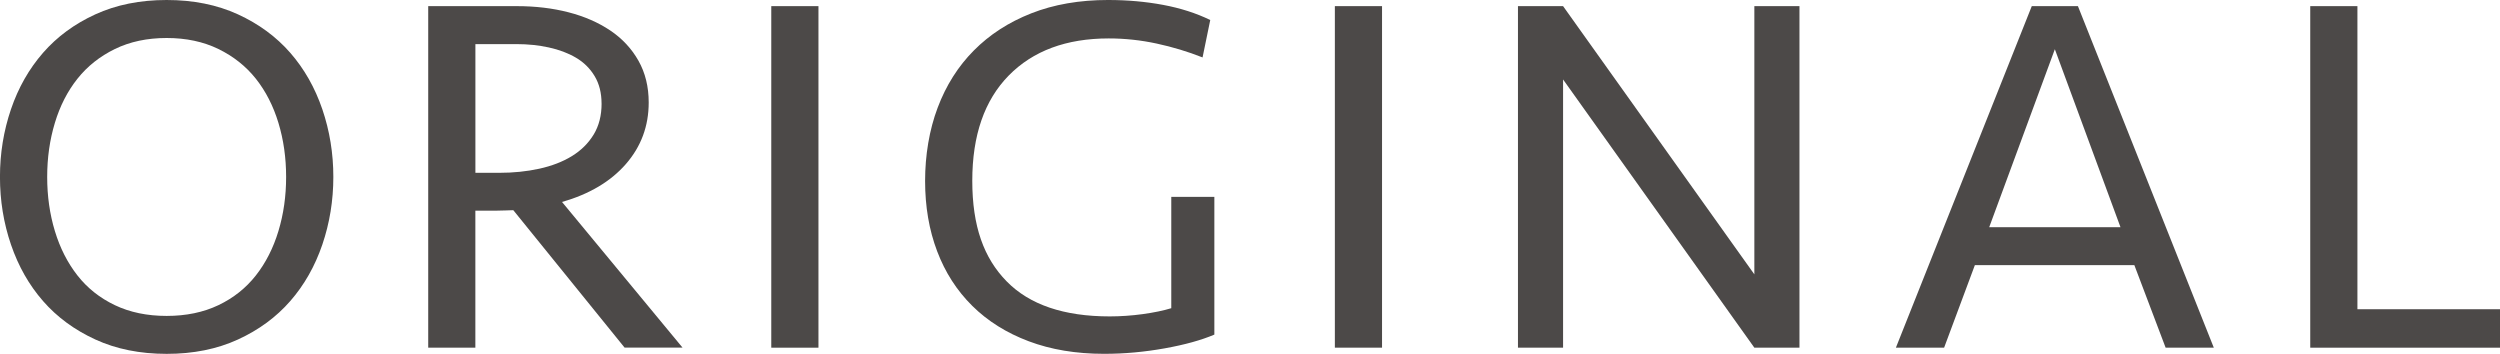
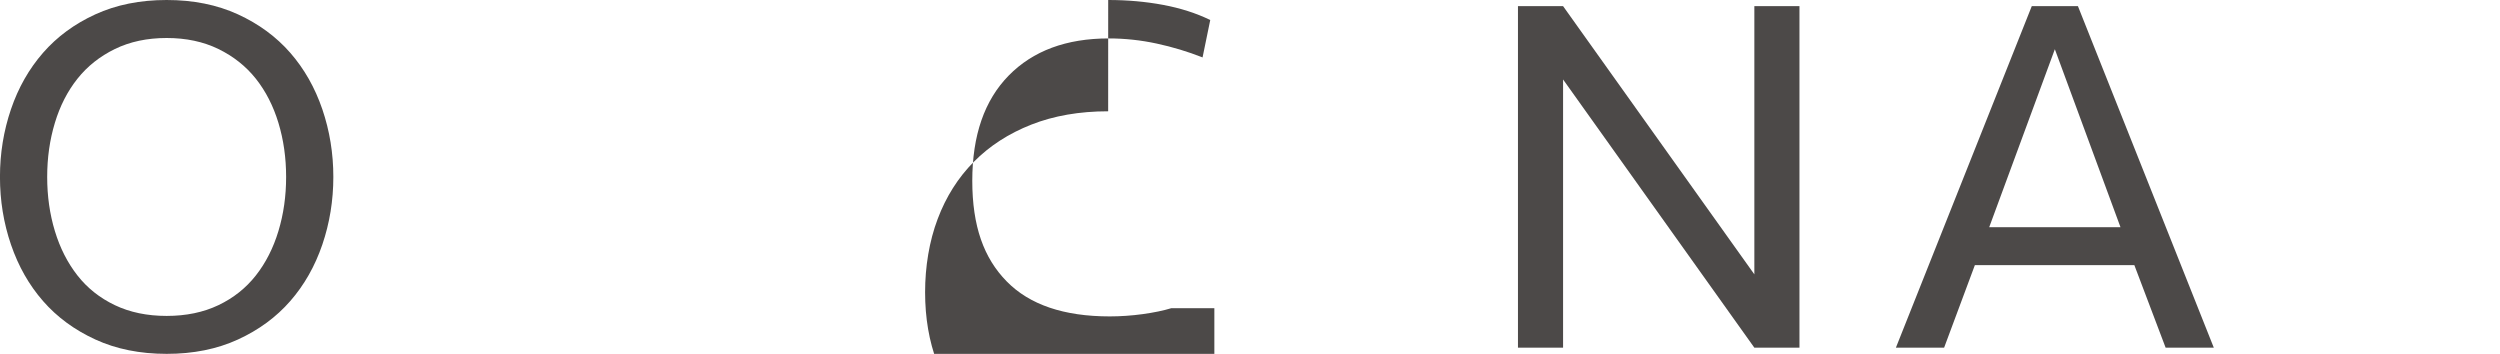
<svg xmlns="http://www.w3.org/2000/svg" id="_レイヤー_2" data-name="レイヤー 2" viewBox="0 0 773.62 109.5">
  <defs>
    <style>
      .cls-1 {
        fill: #4c4948;
        stroke-width: 0px;
      }
    </style>
  </defs>
  <g id="_レイヤー_1-2" data-name="レイヤー 1">
    <g>
      <path class="cls-1" d="m51.57,109.5c-8.25,0-15.61-1.48-22.06-4.44-6.45-2.96-11.85-6.93-16.19-11.9-4.34-4.97-7.64-10.79-9.92-17.46-2.28-6.67-3.41-13.65-3.41-20.95s1.14-14.28,3.41-20.95c2.27-6.67,5.58-12.48,9.92-17.46,4.34-4.97,9.73-8.94,16.19-11.9C35.97,1.48,43.32,0,51.57,0s15.6,1.48,22.06,4.44c6.45,2.96,11.85,6.93,16.19,11.9,4.34,4.97,7.64,10.79,9.92,17.46,2.27,6.67,3.41,13.65,3.41,20.95s-1.14,14.28-3.41,20.95c-2.28,6.67-5.58,12.49-9.92,17.46-4.34,4.97-9.73,8.94-16.19,11.9-6.45,2.96-13.81,4.44-22.06,4.44Zm0-11.74c6.03,0,11.37-1.11,16.03-3.33,4.65-2.22,8.51-5.29,11.58-9.2,3.07-3.91,5.4-8.49,6.98-13.73,1.59-5.24,2.38-10.82,2.38-16.74s-.79-11.5-2.38-16.74c-1.59-5.24-3.92-9.78-6.98-13.65-3.07-3.86-6.93-6.93-11.58-9.2-4.66-2.27-10-3.41-16.03-3.41s-11.37,1.14-16.03,3.41c-4.66,2.28-8.52,5.34-11.58,9.2-3.07,3.86-5.4,8.41-6.98,13.65-1.59,5.24-2.38,10.82-2.38,16.74s.79,11.51,2.38,16.74c1.59,5.24,3.91,9.81,6.98,13.73,3.07,3.92,6.93,6.98,11.58,9.2,4.65,2.22,10,3.33,16.03,3.33Z" />
-       <path class="cls-1" d="m147.11,107.59h-14.6V1.9h27.45c5.71,0,11.03.63,15.95,1.9s9.23,3.15,12.93,5.63c3.7,2.49,6.61,5.61,8.73,9.36,2.12,3.76,3.17,8.07,3.17,12.93,0,7.3-2.36,13.65-7.06,19.04-4.71,5.4-11.29,9.31-19.76,11.74l37.29,45.07h-17.93l-34.44-42.53c-.53,0-1.32.03-2.38.08-1.06.05-2.17.08-3.33.08h-6.03v42.37Zm39.04-75.54c0-3.28-.71-6.11-2.14-8.49-1.43-2.38-3.36-4.29-5.79-5.71-2.43-1.43-5.24-2.48-8.41-3.17-3.17-.69-6.51-1.03-10-1.03h-12.7v39.83h7.3c4.44,0,8.59-.42,12.46-1.27,3.86-.85,7.22-2.14,10.08-3.89s5.1-3.97,6.75-6.67c1.64-2.7,2.46-5.9,2.46-9.6Z" />
-       <path class="cls-1" d="m253.27,107.59h-14.6V1.9h14.6v105.69Z" />
-       <path class="cls-1" d="m342.93,0c5.92,0,11.58.5,16.98,1.51,5.4,1.01,10.26,2.57,14.6,4.68l-2.38,11.58c-4.55-1.8-9.28-3.23-14.2-4.29-4.92-1.06-9.87-1.59-14.84-1.59-13.12,0-23.43,3.83-30.95,11.49-7.51,7.66-11.27,18.5-11.27,32.55s3.54,23.89,10.63,31.13c7.09,7.24,17.72,10.85,31.9,10.85,3.38,0,6.8-.24,10.24-.71,3.44-.48,6.37-1.08,8.81-1.83v-34.44h13.33v42.61c-4.02,1.72-9.15,3.14-15.39,4.26-6.24,1.12-12.48,1.69-18.73,1.69-8.68,0-16.45-1.3-23.33-3.89-6.88-2.59-12.7-6.24-17.46-10.95-4.76-4.71-8.39-10.34-10.87-16.9-2.49-6.56-3.73-13.81-3.73-21.74s1.29-15.81,3.89-22.69c2.59-6.88,6.32-12.78,11.19-17.69,4.87-4.92,10.79-8.75,17.77-11.5,6.98-2.75,14.92-4.13,23.8-4.13Z" />
-       <path class="cls-1" d="m427.67,107.59h-14.6V1.9h14.6v105.69Z" />
+       <path class="cls-1" d="m342.93,0c5.92,0,11.58.5,16.98,1.51,5.4,1.01,10.26,2.57,14.6,4.68l-2.38,11.58c-4.55-1.8-9.28-3.23-14.2-4.29-4.92-1.06-9.87-1.59-14.84-1.59-13.12,0-23.43,3.83-30.95,11.49-7.51,7.66-11.27,18.5-11.27,32.55s3.54,23.89,10.63,31.13c7.09,7.24,17.72,10.85,31.9,10.85,3.38,0,6.8-.24,10.24-.71,3.44-.48,6.37-1.08,8.81-1.83h13.33v42.61c-4.02,1.72-9.15,3.14-15.39,4.26-6.24,1.12-12.48,1.69-18.73,1.69-8.68,0-16.45-1.3-23.33-3.89-6.88-2.59-12.7-6.24-17.46-10.95-4.76-4.71-8.39-10.34-10.87-16.9-2.49-6.56-3.73-13.81-3.73-21.74s1.29-15.81,3.89-22.69c2.59-6.88,6.32-12.78,11.19-17.69,4.87-4.92,10.79-8.75,17.77-11.5,6.98-2.75,14.92-4.13,23.8-4.13Z" />
      <path class="cls-1" d="m542.88,107.59l-59.19-83v83h-13.96V1.9h13.96l59.19,83V1.9h13.96v105.69h-13.96Z" />
      <path class="cls-1" d="m685.07,107.59h-14.92l-9.68-25.55h-49.35l-9.52,25.55h-14.92L628.73,1.9h14.28l42.05,105.69Zm-69.51-37.29h40.62l-20.31-55.07-20.31,55.07Z" />
-       <path class="cls-1" d="m729.5,1.9v93.79h44.12v11.9h-58.72V1.9h14.6Z" />
    </g>
  </g>
</svg>